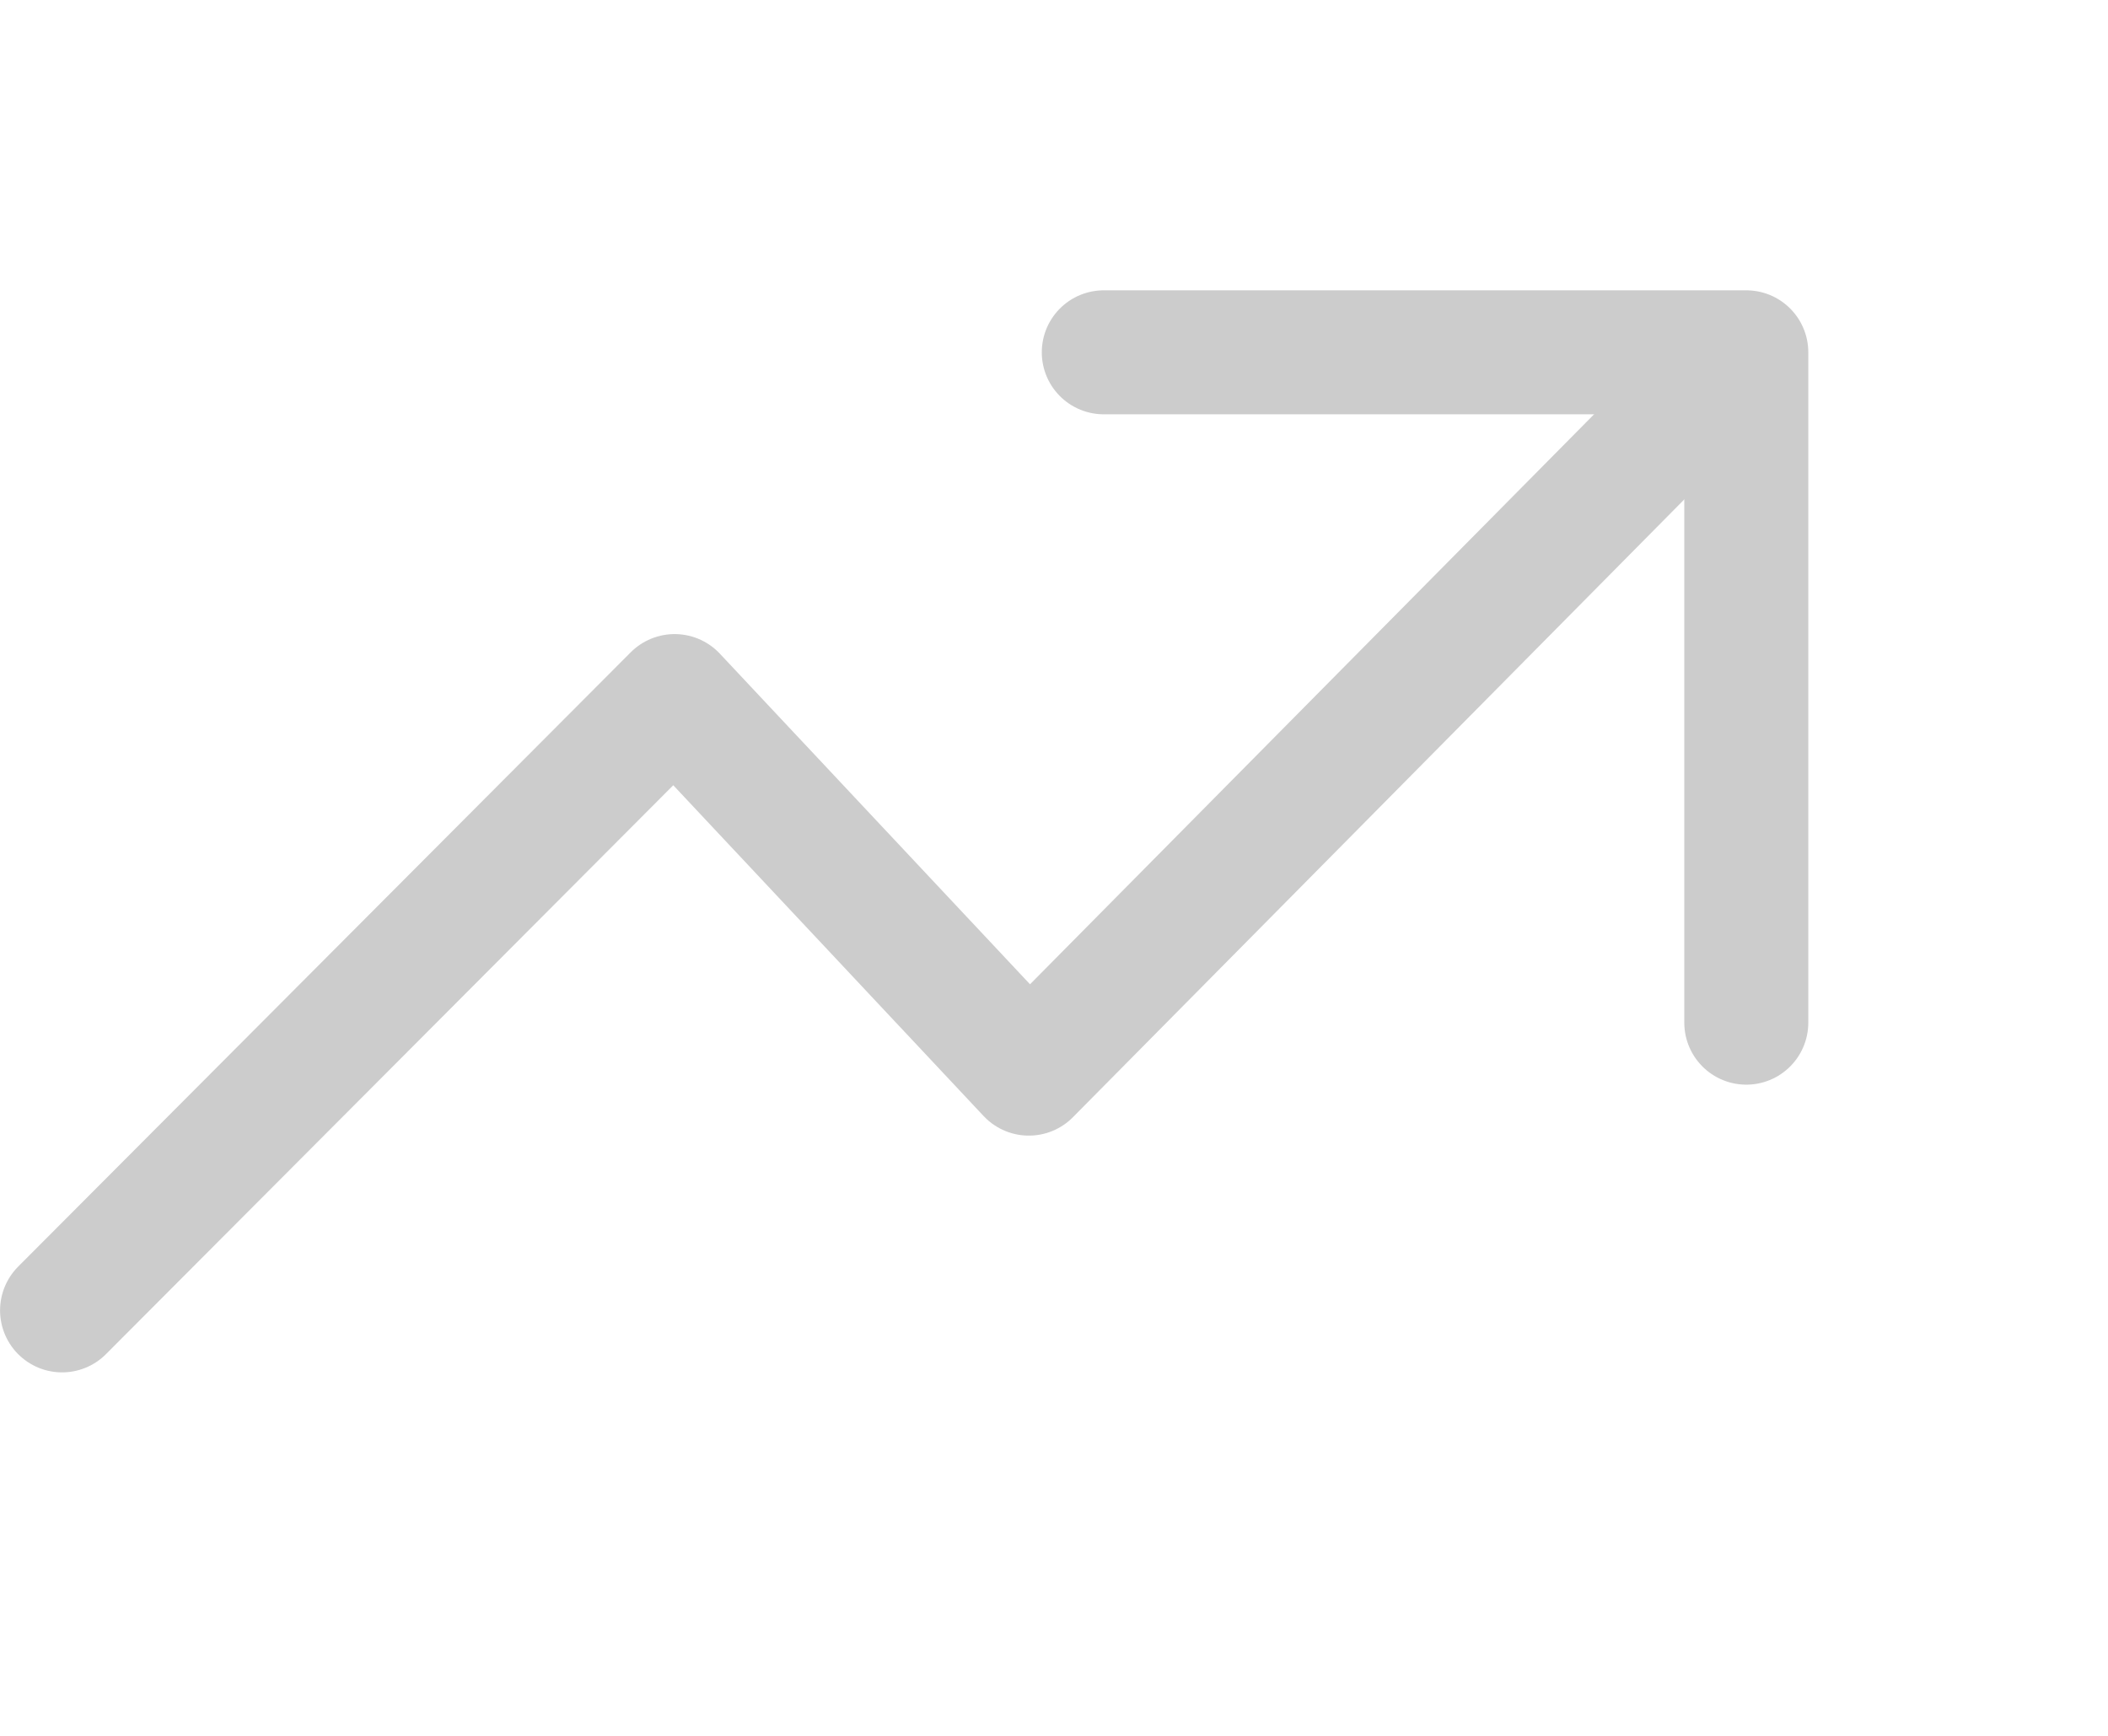
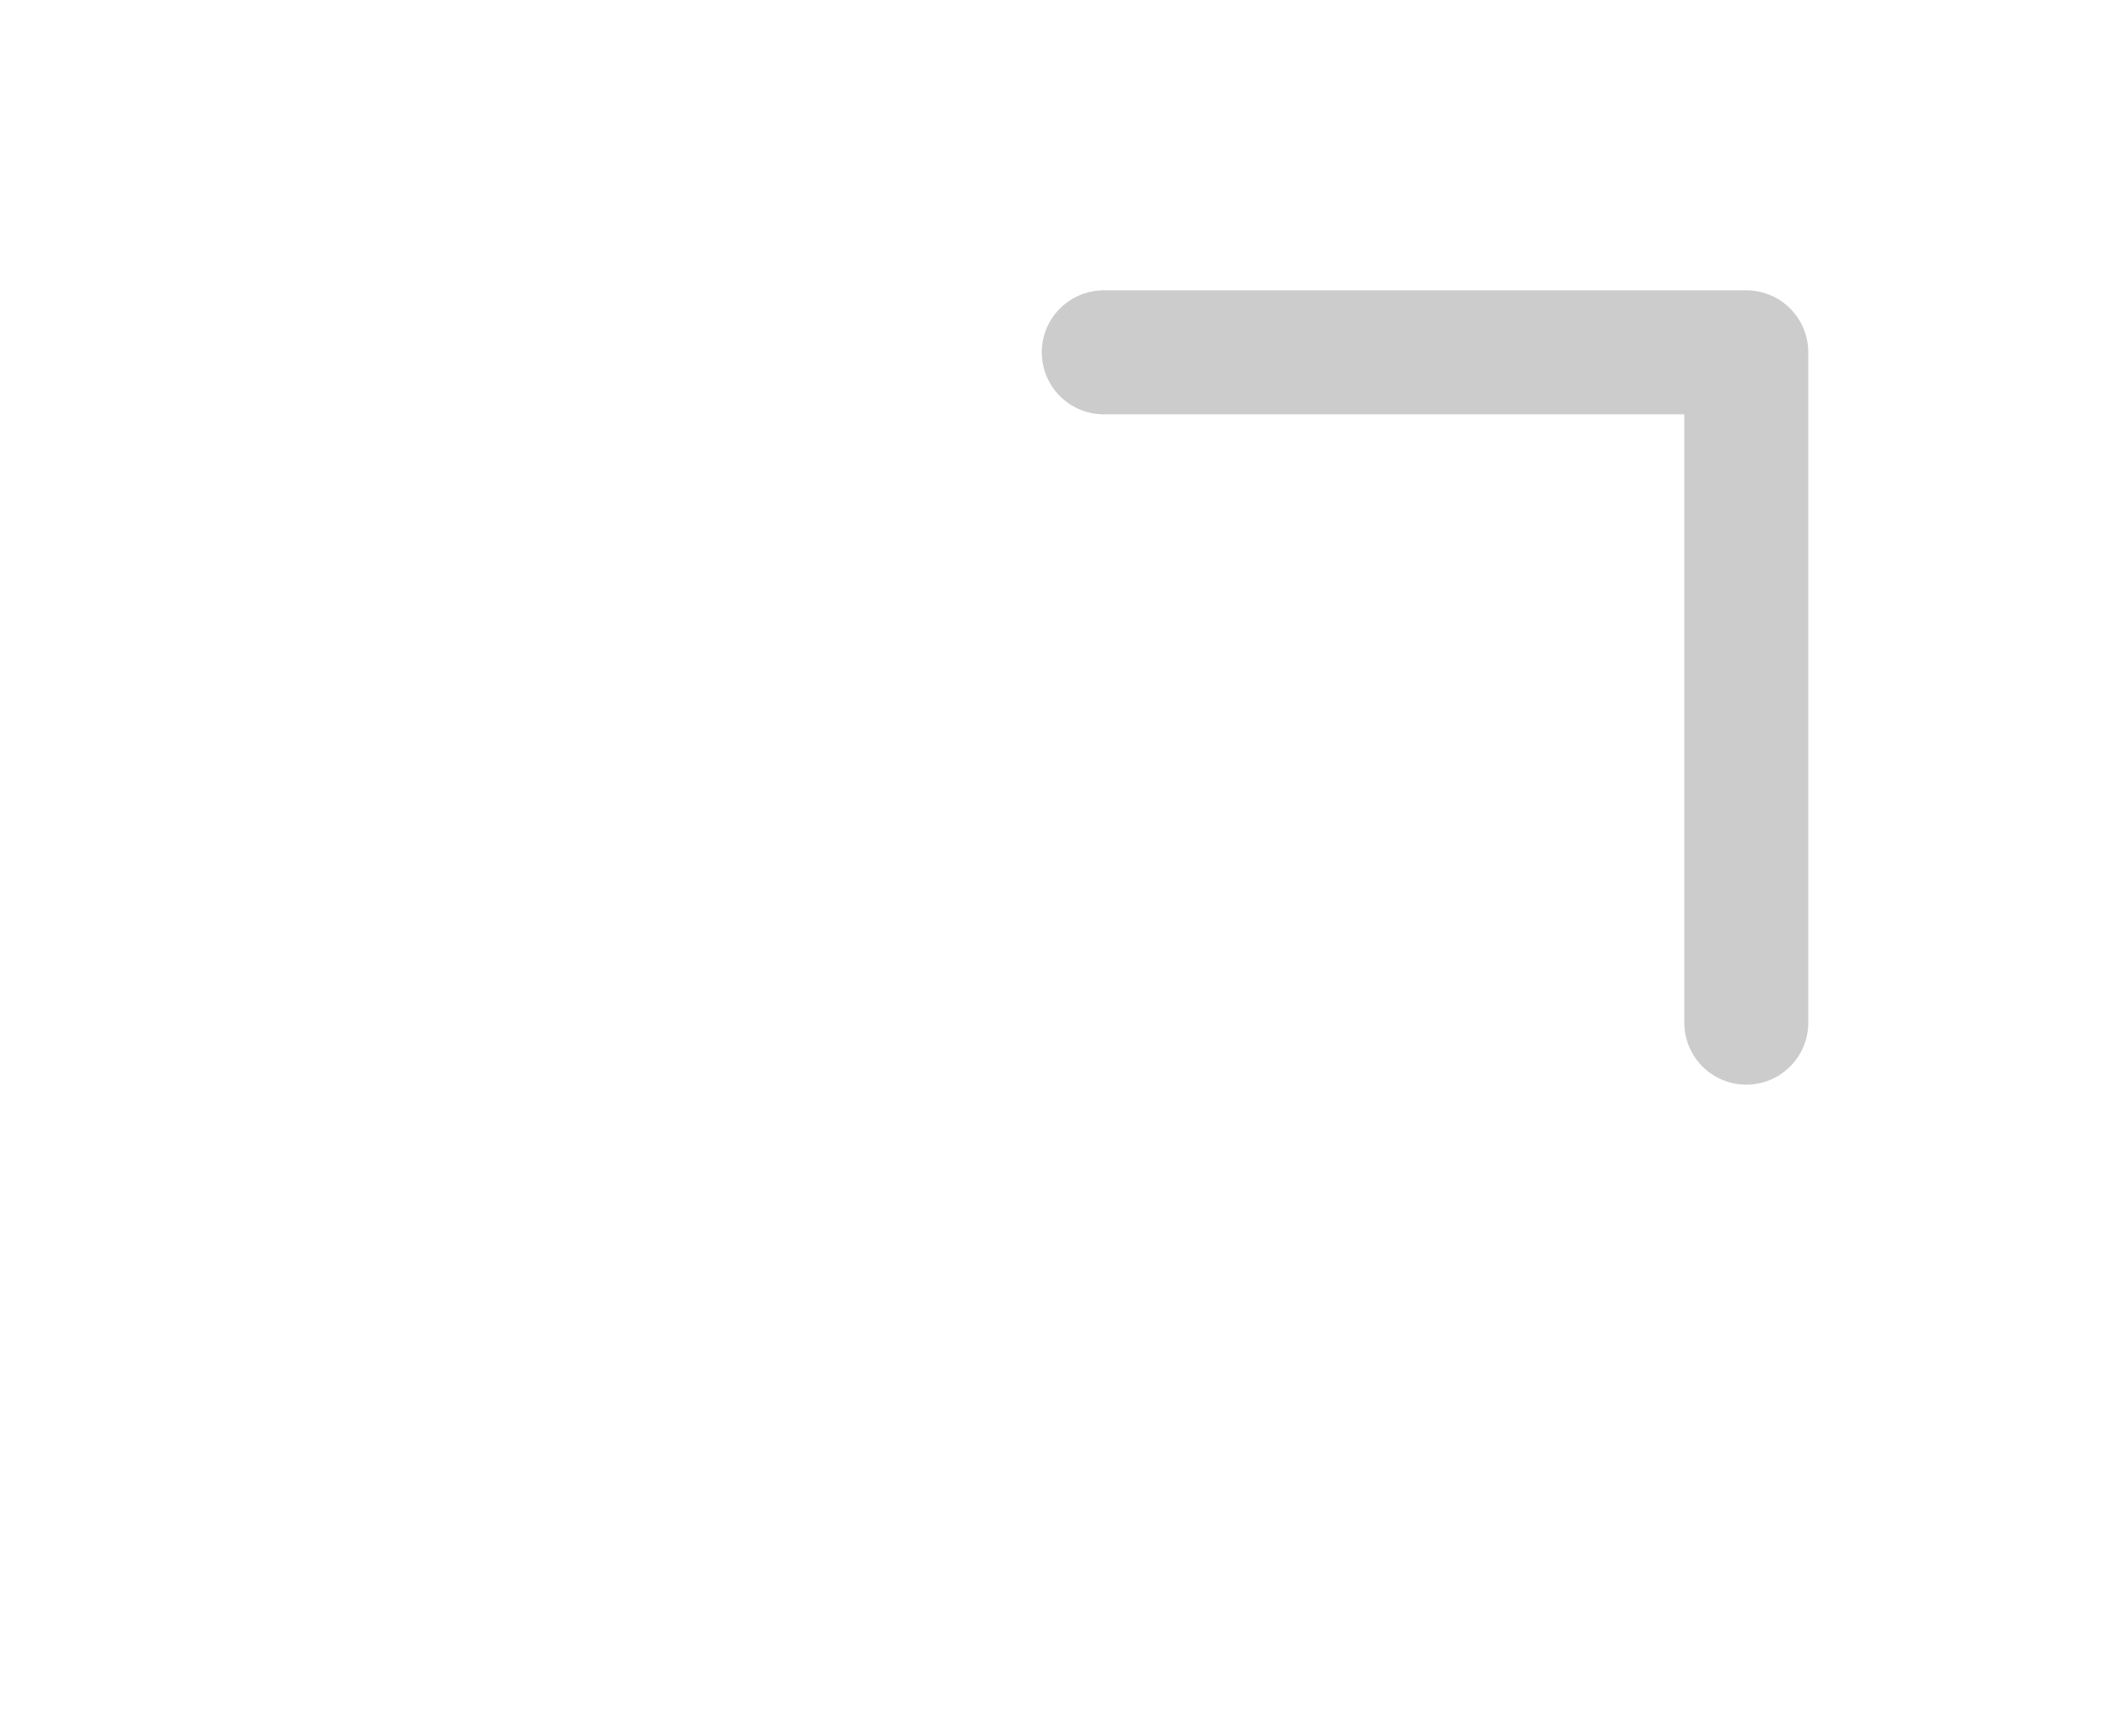
<svg xmlns="http://www.w3.org/2000/svg" width="34" height="28" viewBox="0 0 34 28" fill="none">
  <g opacity="0.2">
    <path d="M17.803 5.683L28.166 5.683L28.166 16.496" stroke="black" stroke-width="2" stroke-linecap="round" stroke-linejoin="round" />
-     <path d="M27.925 5.867L16.594 17.318L10.881 11.228L1.001 21.137" stroke="black" stroke-width="2" stroke-linecap="round" stroke-linejoin="round" />
  </g>
</svg>